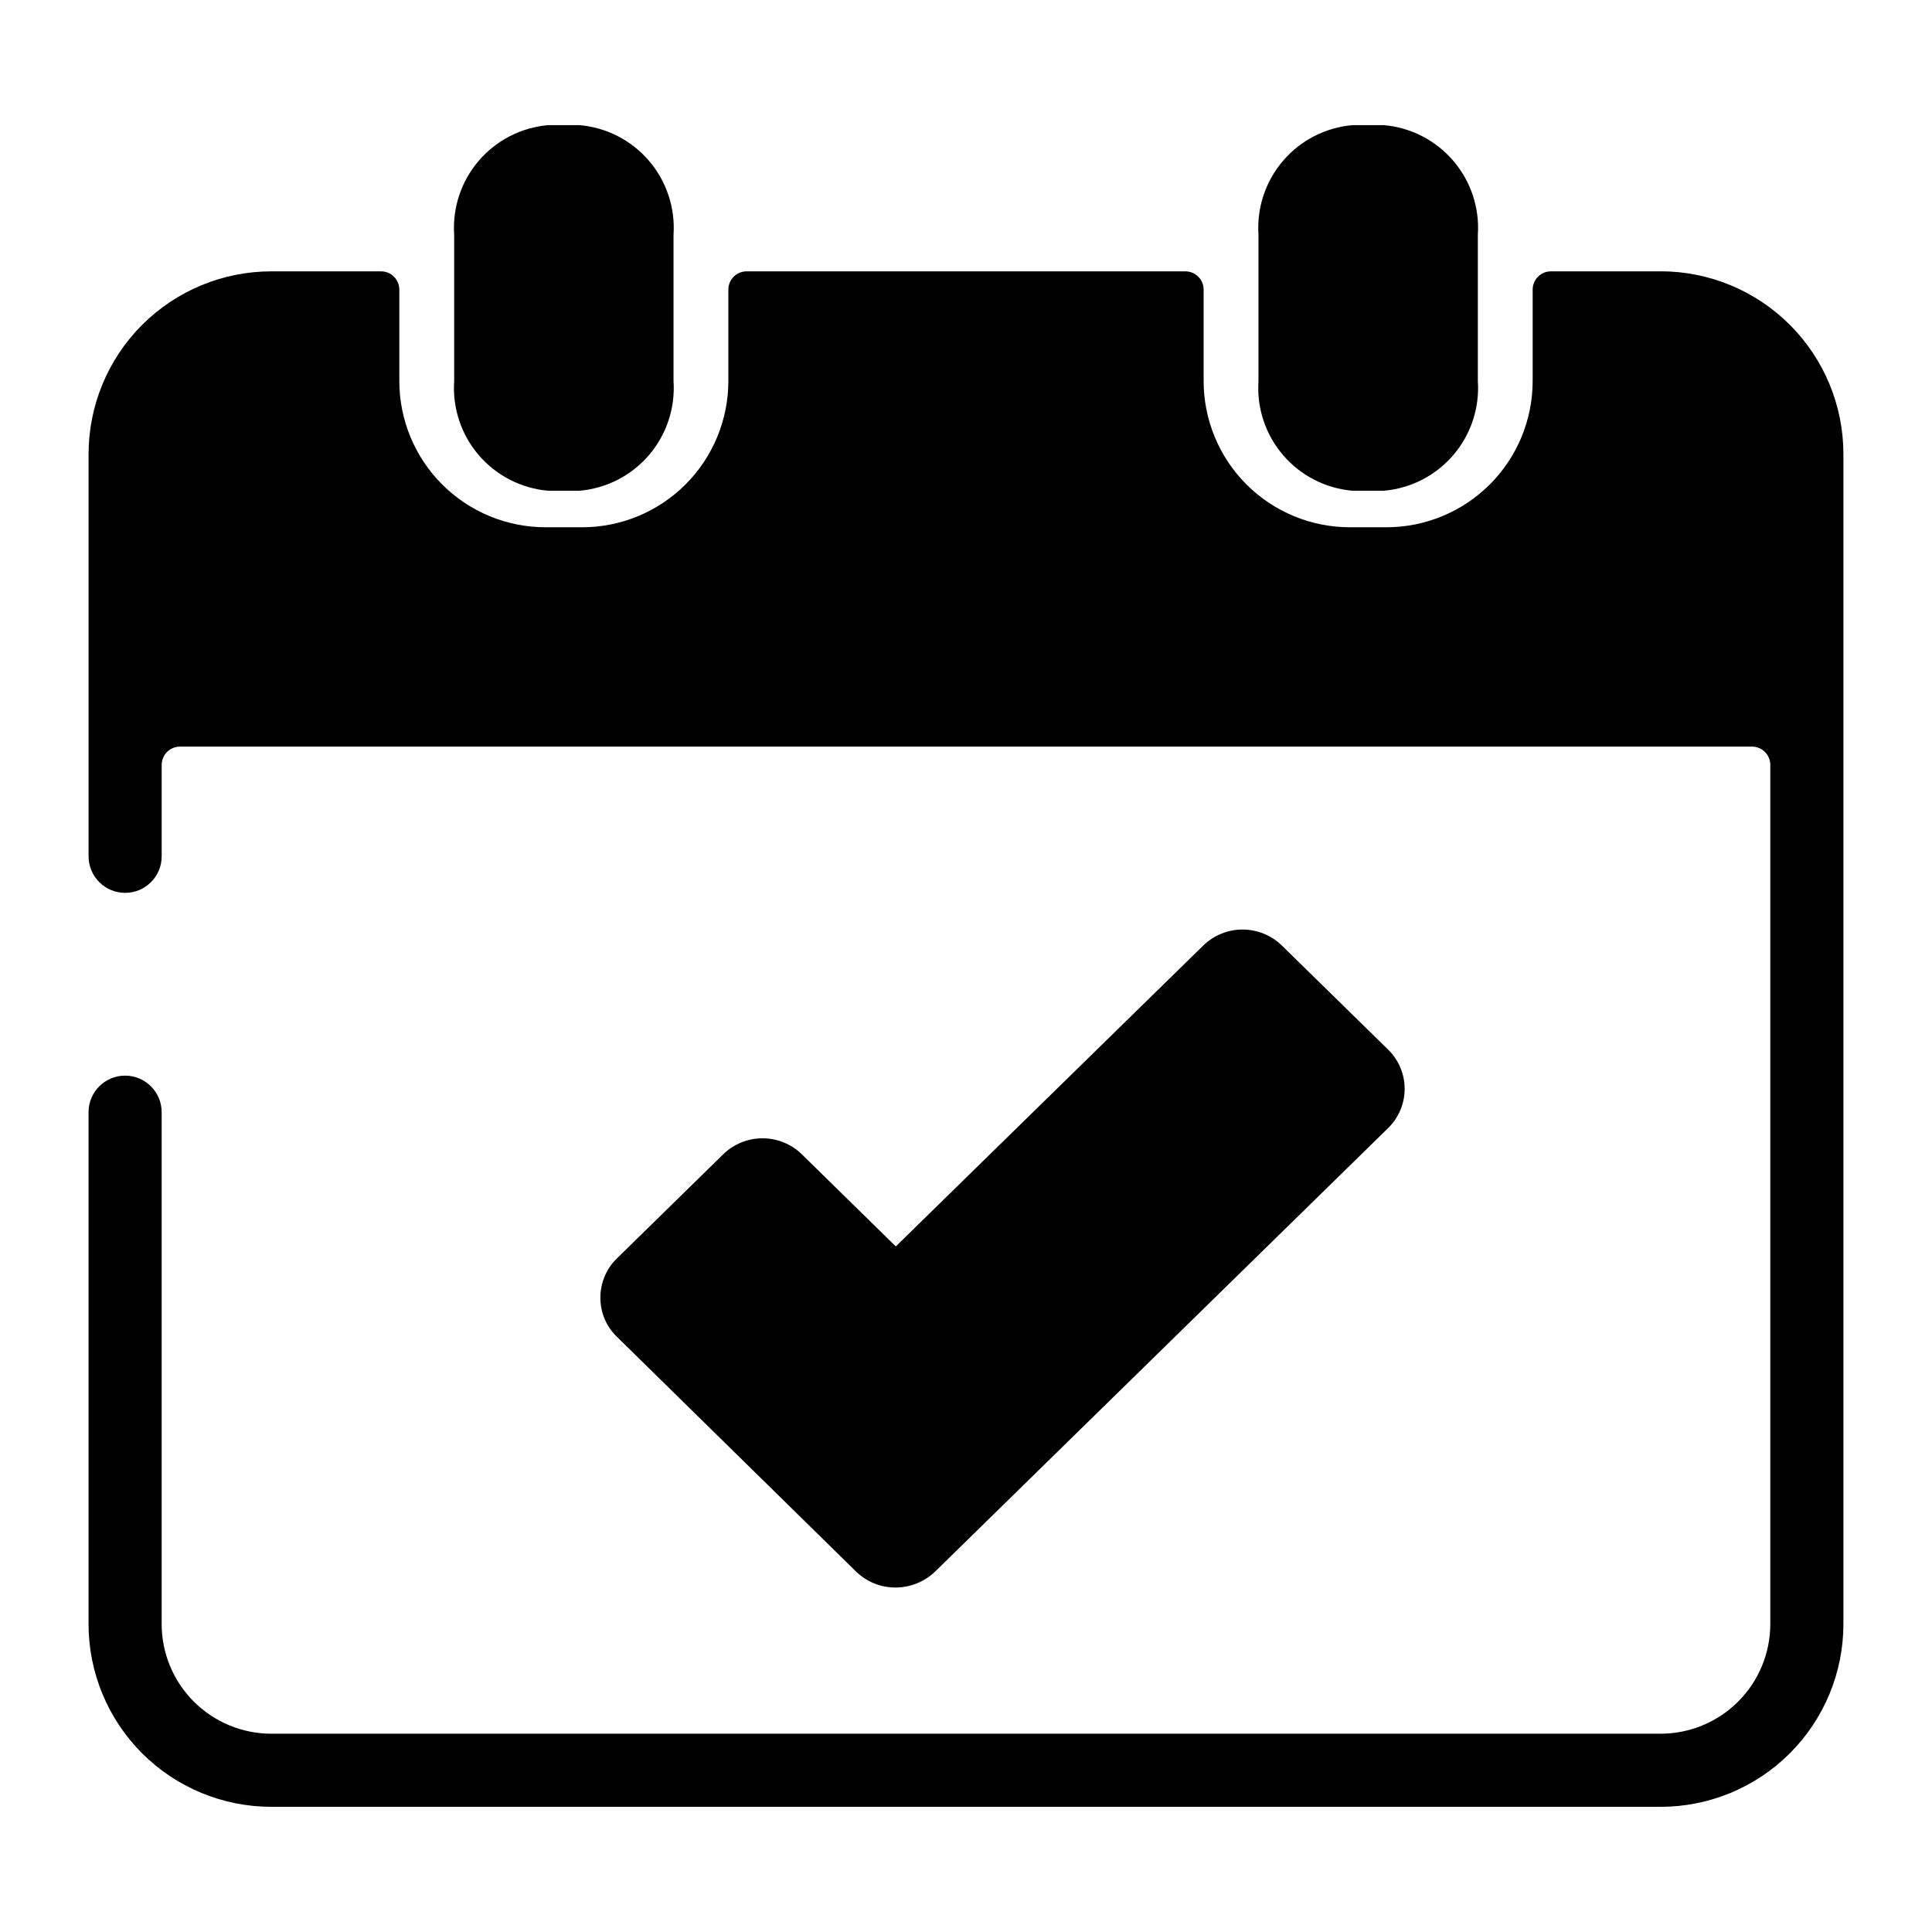
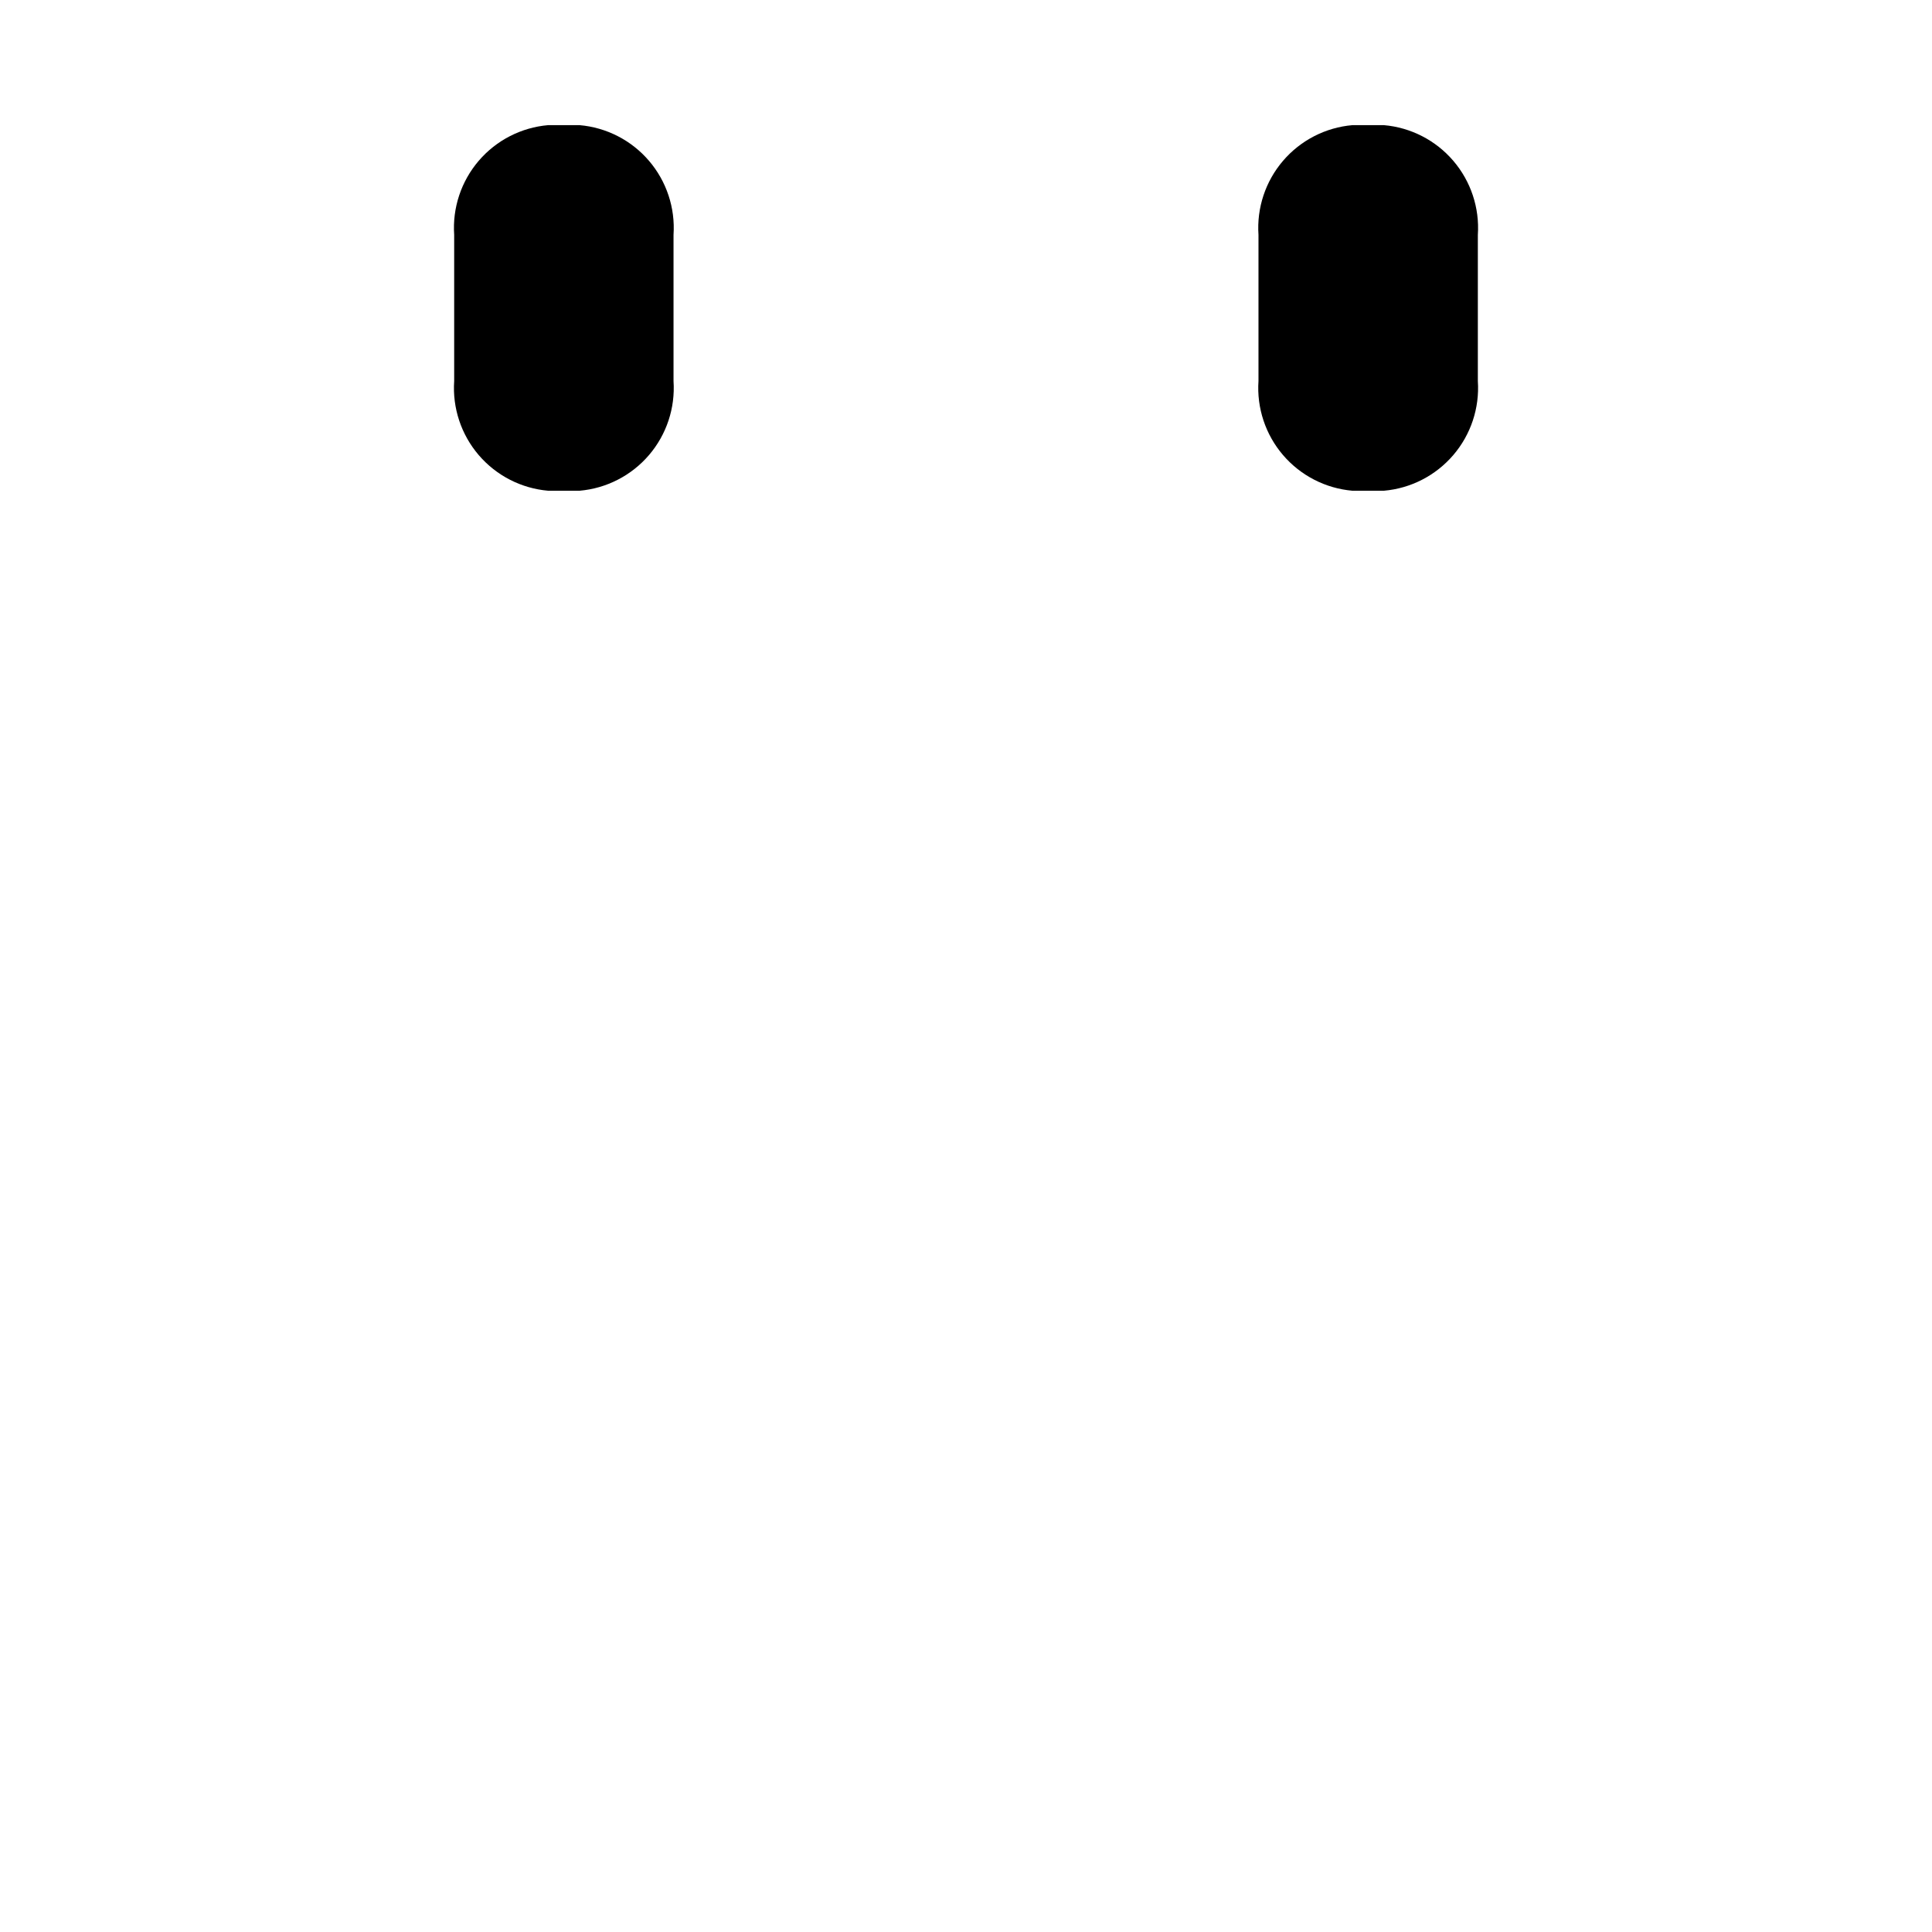
<svg xmlns="http://www.w3.org/2000/svg" fill="#000000" width="800px" height="800px" version="1.1" viewBox="144 144 512 512">
  <g>
-     <path d="m381.39 564.71c3.859-0.023 7.566-1.516 10.367-4.168l120.14-117.62c2.781-2.731 4.348-6.465 4.348-10.367 0-3.898-1.566-7.633-4.348-10.367l-28.289-27.711v0.004c-2.777-2.66-6.477-4.144-10.32-4.144s-7.543 1.484-10.316 4.144l-81.578 79.836-25-24.516c-2.777-2.656-6.473-4.141-10.316-4.141s-7.543 1.484-10.32 4.141l-28.289 27.711c-2.797 2.723-4.367 6.465-4.359 10.367-0.031 3.906 1.543 7.656 4.359 10.367l63.461 62.297c2.809 2.703 6.566 4.199 10.461 4.168z" />
    <path d="m502.41 274.05h8.332c7.133-0.617 13.734-4.012 18.391-9.445 4.656-5.434 6.996-12.48 6.512-19.621v-38.754c0.484-7.141-1.855-14.188-6.512-19.621-4.656-5.438-11.258-8.828-18.391-9.445h-8.332c-7.129 0.617-13.73 4.008-18.387 9.445-4.656 5.434-6.996 12.48-6.512 19.621v38.754c-0.484 7.141 1.855 14.188 6.512 19.621 4.656 5.434 11.258 8.828 18.387 9.445z" />
    <path d="m289.26 274.05h8.332c7.129-0.617 13.734-4.012 18.391-9.445 4.656-5.434 6.992-12.48 6.508-19.621v-38.754c0.484-7.141-1.852-14.188-6.508-19.621-4.656-5.438-11.262-8.828-18.391-9.445h-8.332c-7.129 0.617-13.734 4.008-18.391 9.445-4.656 5.434-6.992 12.48-6.508 19.621v38.754c-0.484 7.141 1.852 14.188 6.508 19.621 4.656 5.434 11.262 8.828 18.391 9.445z" />
-     <path d="m584.08 215.91h-29.066c-2.676 0-4.844 2.168-4.844 4.844v24.223c0 10.277-4.082 20.137-11.352 27.402-7.266 7.269-17.125 11.352-27.402 11.352h-9.688c-10.281 0-20.137-4.082-27.406-11.352-7.266-7.266-11.348-17.125-11.348-27.402v-24.223c0-1.285-0.512-2.516-1.422-3.426-0.906-0.906-2.141-1.418-3.426-1.418h-116.26c-2.676 0-4.844 2.168-4.844 4.844v24.223c0 10.277-4.086 20.137-11.352 27.402-7.269 7.269-17.125 11.352-27.402 11.352h-9.691c-10.277 0-20.133-4.082-27.402-11.352-7.269-7.266-11.352-17.125-11.352-27.402v-24.223c0-1.285-0.512-2.516-1.418-3.426-0.91-0.906-2.141-1.418-3.426-1.418h-29.066c-12.848 0-25.168 5.106-34.254 14.188-9.086 9.086-14.188 21.406-14.188 34.258v106.57c0 5.352 4.336 9.688 9.688 9.688 5.352 0 9.688-4.336 9.688-9.688v-24.223c0-2.676 2.168-4.844 4.844-4.844h416.61c1.285 0 2.516 0.512 3.426 1.418 0.906 0.91 1.418 2.141 1.418 3.426v227.68c0 7.707-3.062 15.102-8.512 20.551-5.453 5.453-12.844 8.516-20.555 8.516h-368.17c-7.707 0-15.102-3.062-20.551-8.516-5.453-5.449-8.516-12.844-8.516-20.551v-135.64c0-5.352-4.336-9.691-9.688-9.691-5.352 0-9.688 4.34-9.688 9.691v135.64c0 12.848 5.102 25.168 14.188 34.254 9.086 9.086 21.406 14.188 34.254 14.188h368.17c12.848 0 25.172-5.102 34.254-14.188 9.086-9.086 14.191-21.406 14.191-34.254v-310.04c0-12.852-5.106-25.172-14.191-34.258-9.082-9.082-21.406-14.188-34.254-14.188z" />
  </g>
</svg>